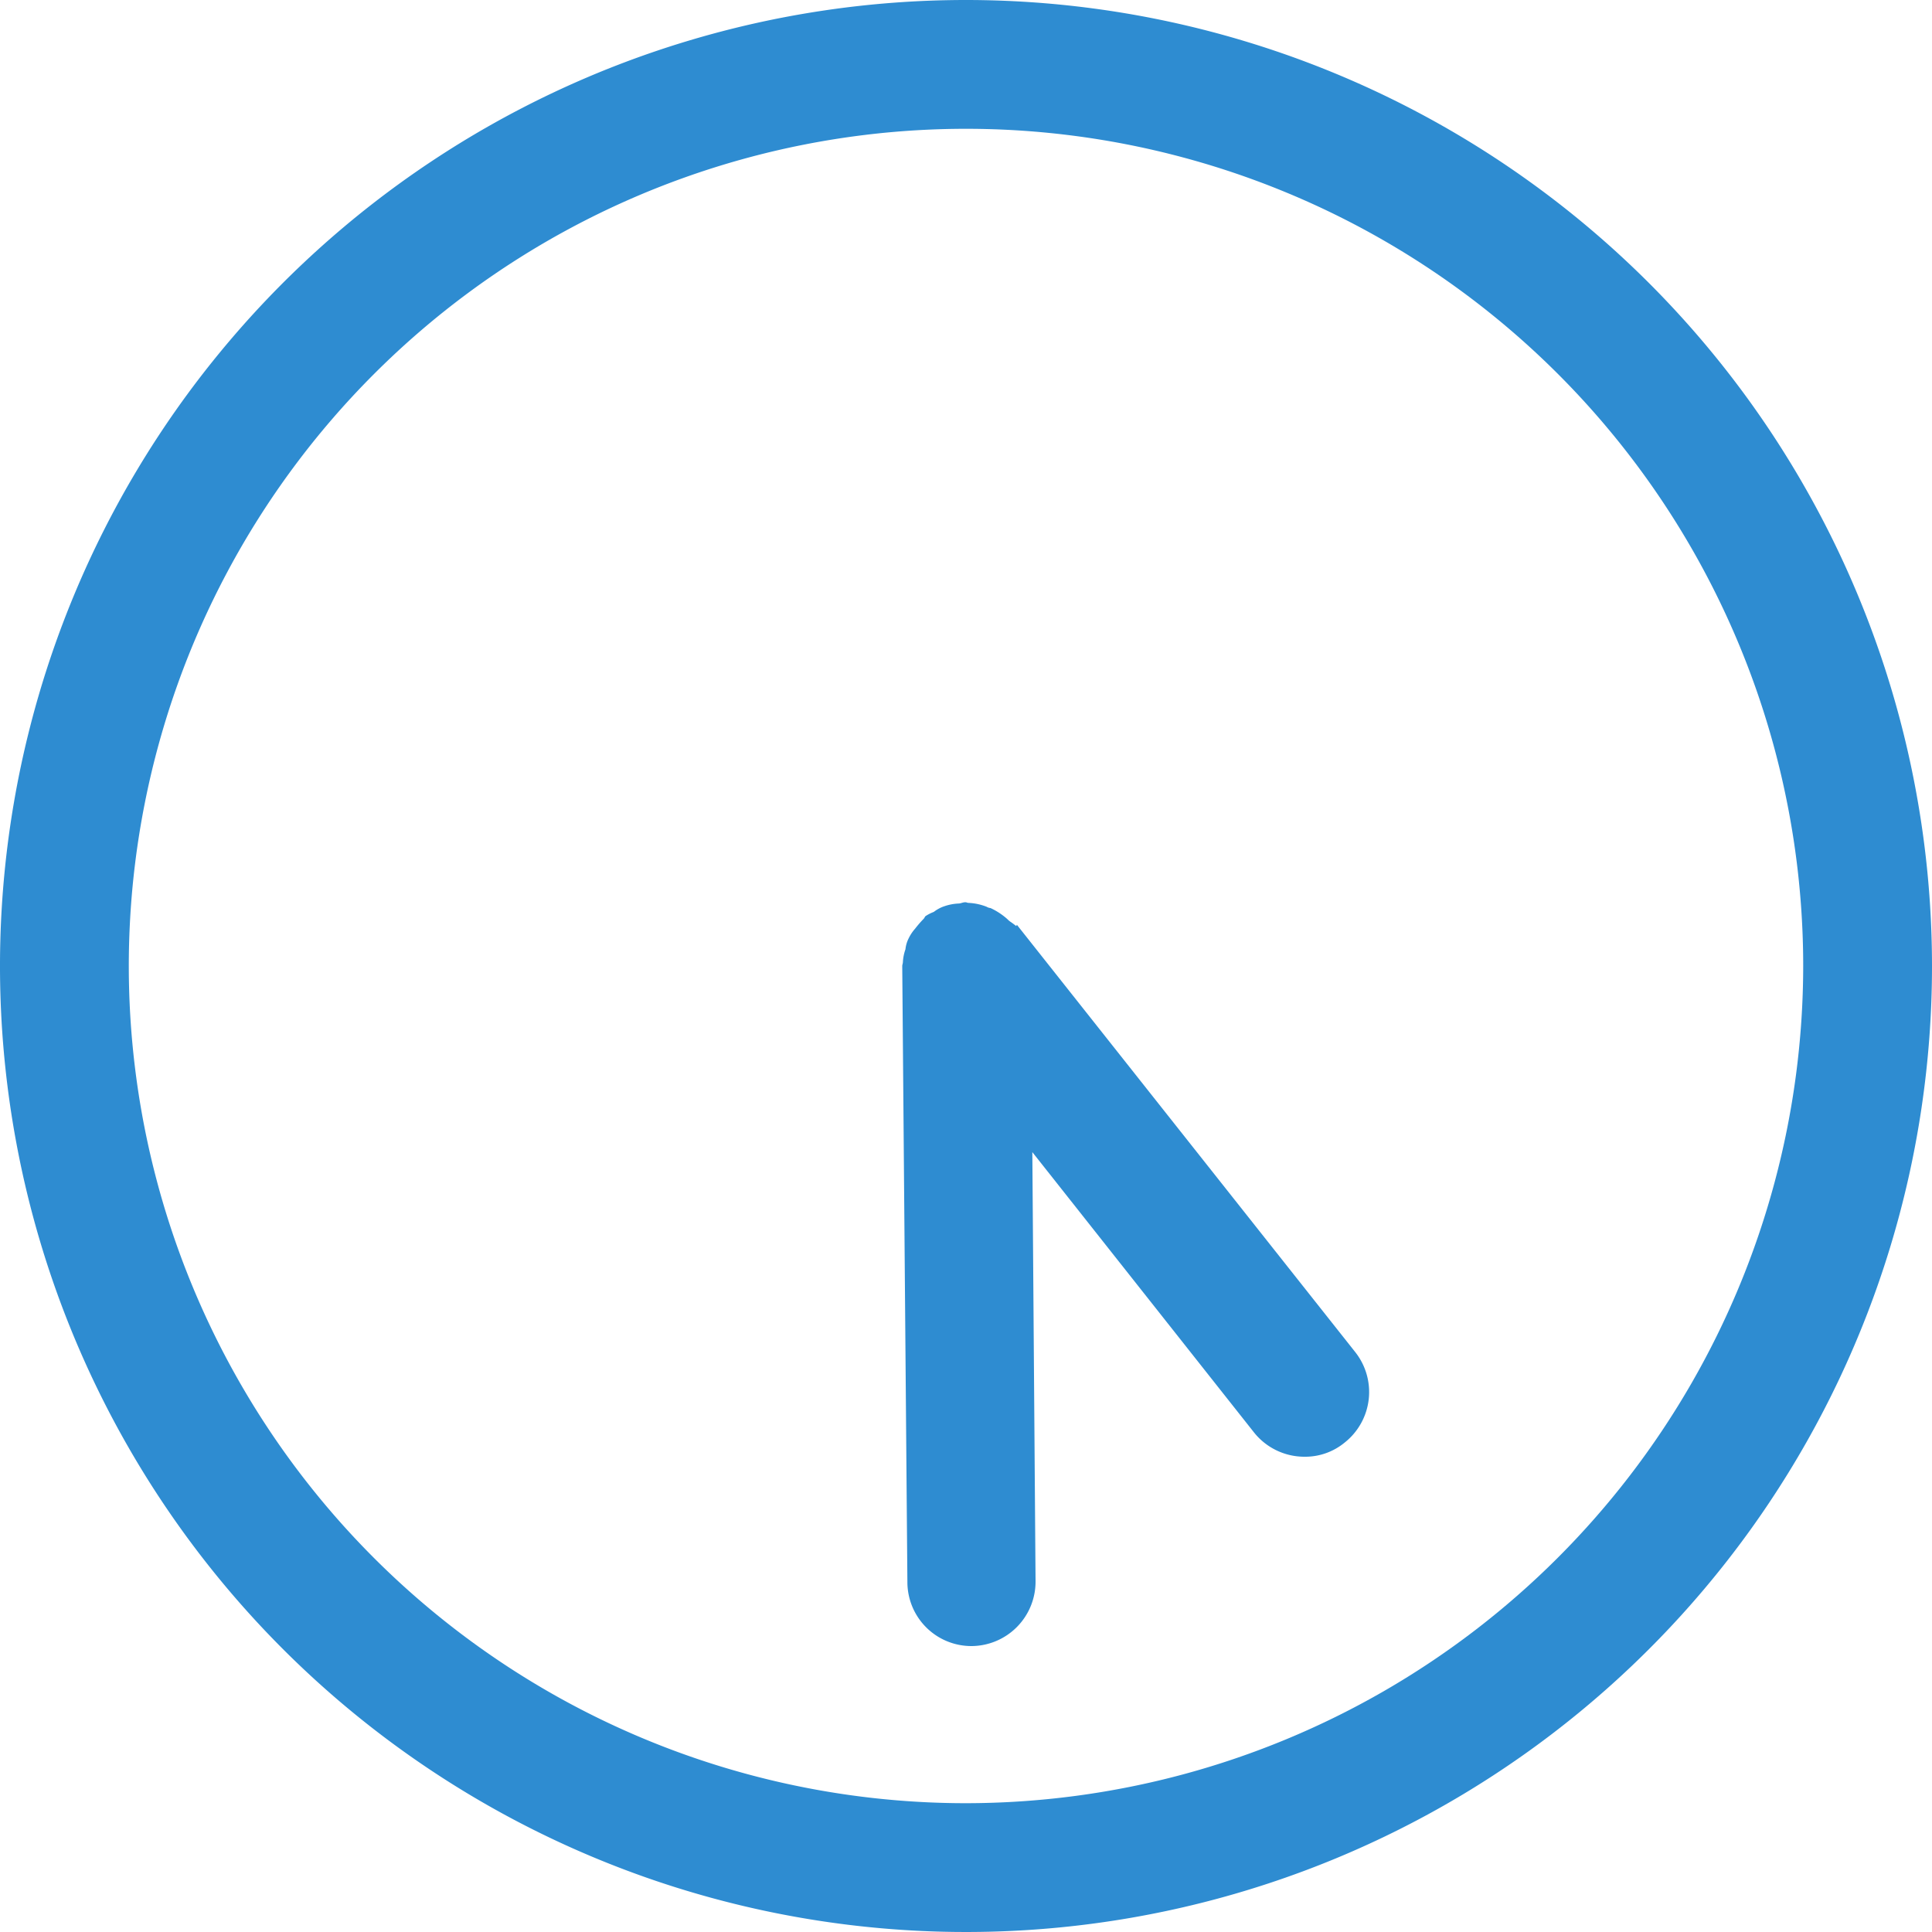
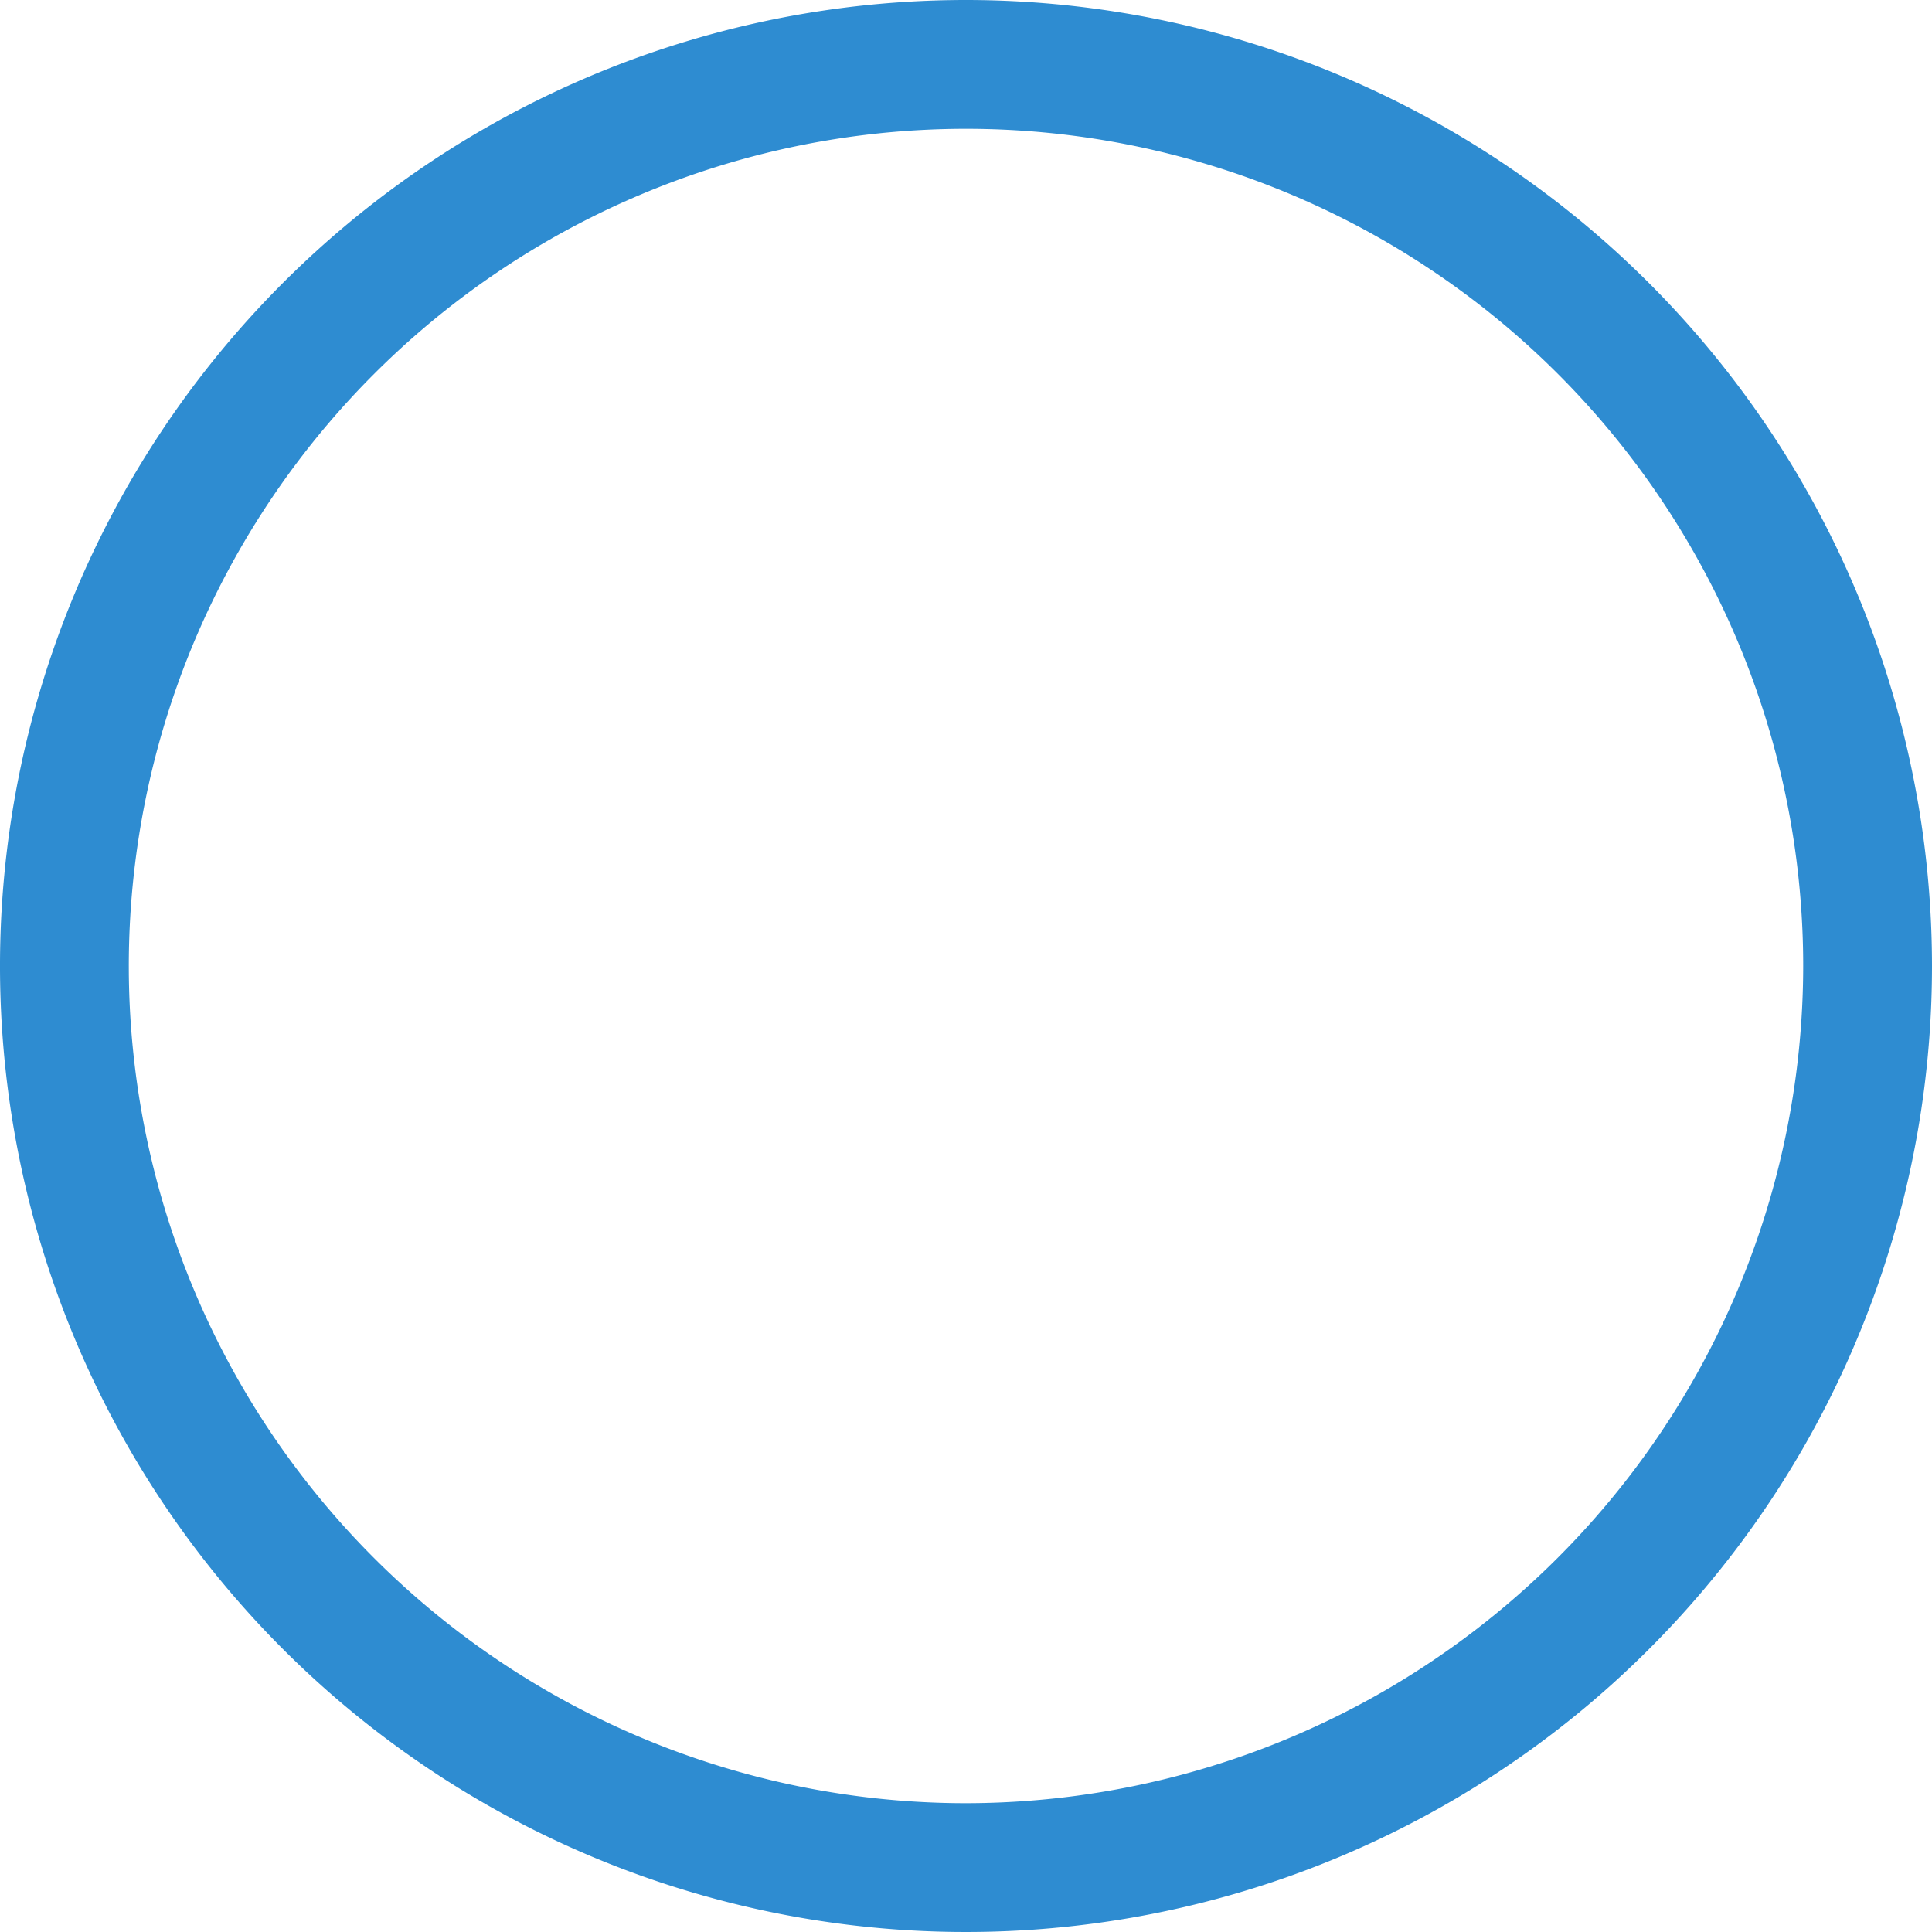
<svg xmlns="http://www.w3.org/2000/svg" id="レイヤー_1" data-name="レイヤー 1" width="30" height="30" viewBox="0 0 30 30">
  <g id="グループ_1825" data-name="グループ 1825">
    <path id="パス_5429" data-name="パス 5429" d="M15,0A15,15,0,1,0,30,15,15.005,15.005,0,0,0,15,0Zm0,28A13,13,0,1,1,28,15,13.012,13.012,0,0,1,15,28Z" fill="#2e8cd1" />
-     <path id="パス_5430" data-name="パス 5430" d="M15.78,14.38s-.05-.04-.08-.06-.04-.03-.06-.05a1.057,1.057,0,0,0-.26-.17.142.142,0,0,1-.06-.02.876.876,0,0,0-.28-.06c-.02,0-.03-.01-.05-.01-.04,0-.07.02-.11.02a.779.779,0,0,0-.21.04.556.556,0,0,0-.17.09.672.672,0,0,0-.12.06c-.02.01-.02.03-.04.05a1.738,1.738,0,0,0-.13.15.653.653,0,0,0-.1.15.48.48,0,0,0-.05.17.711.711,0,0,0-.04.2c0,.02-.01.04-.01.06l.08,9.57a.994.994,0,0,0,1,.99h0a1,1,0,0,0,.99-1.01l-.05-6.66,3.44,4.35a1,1,0,0,0,.79.38.961.961,0,0,0,.62-.22,1,1,0,0,0,.16-1.41l-5.25-6.63Z" fill="#2e8cd1" />
  </g>
</svg>